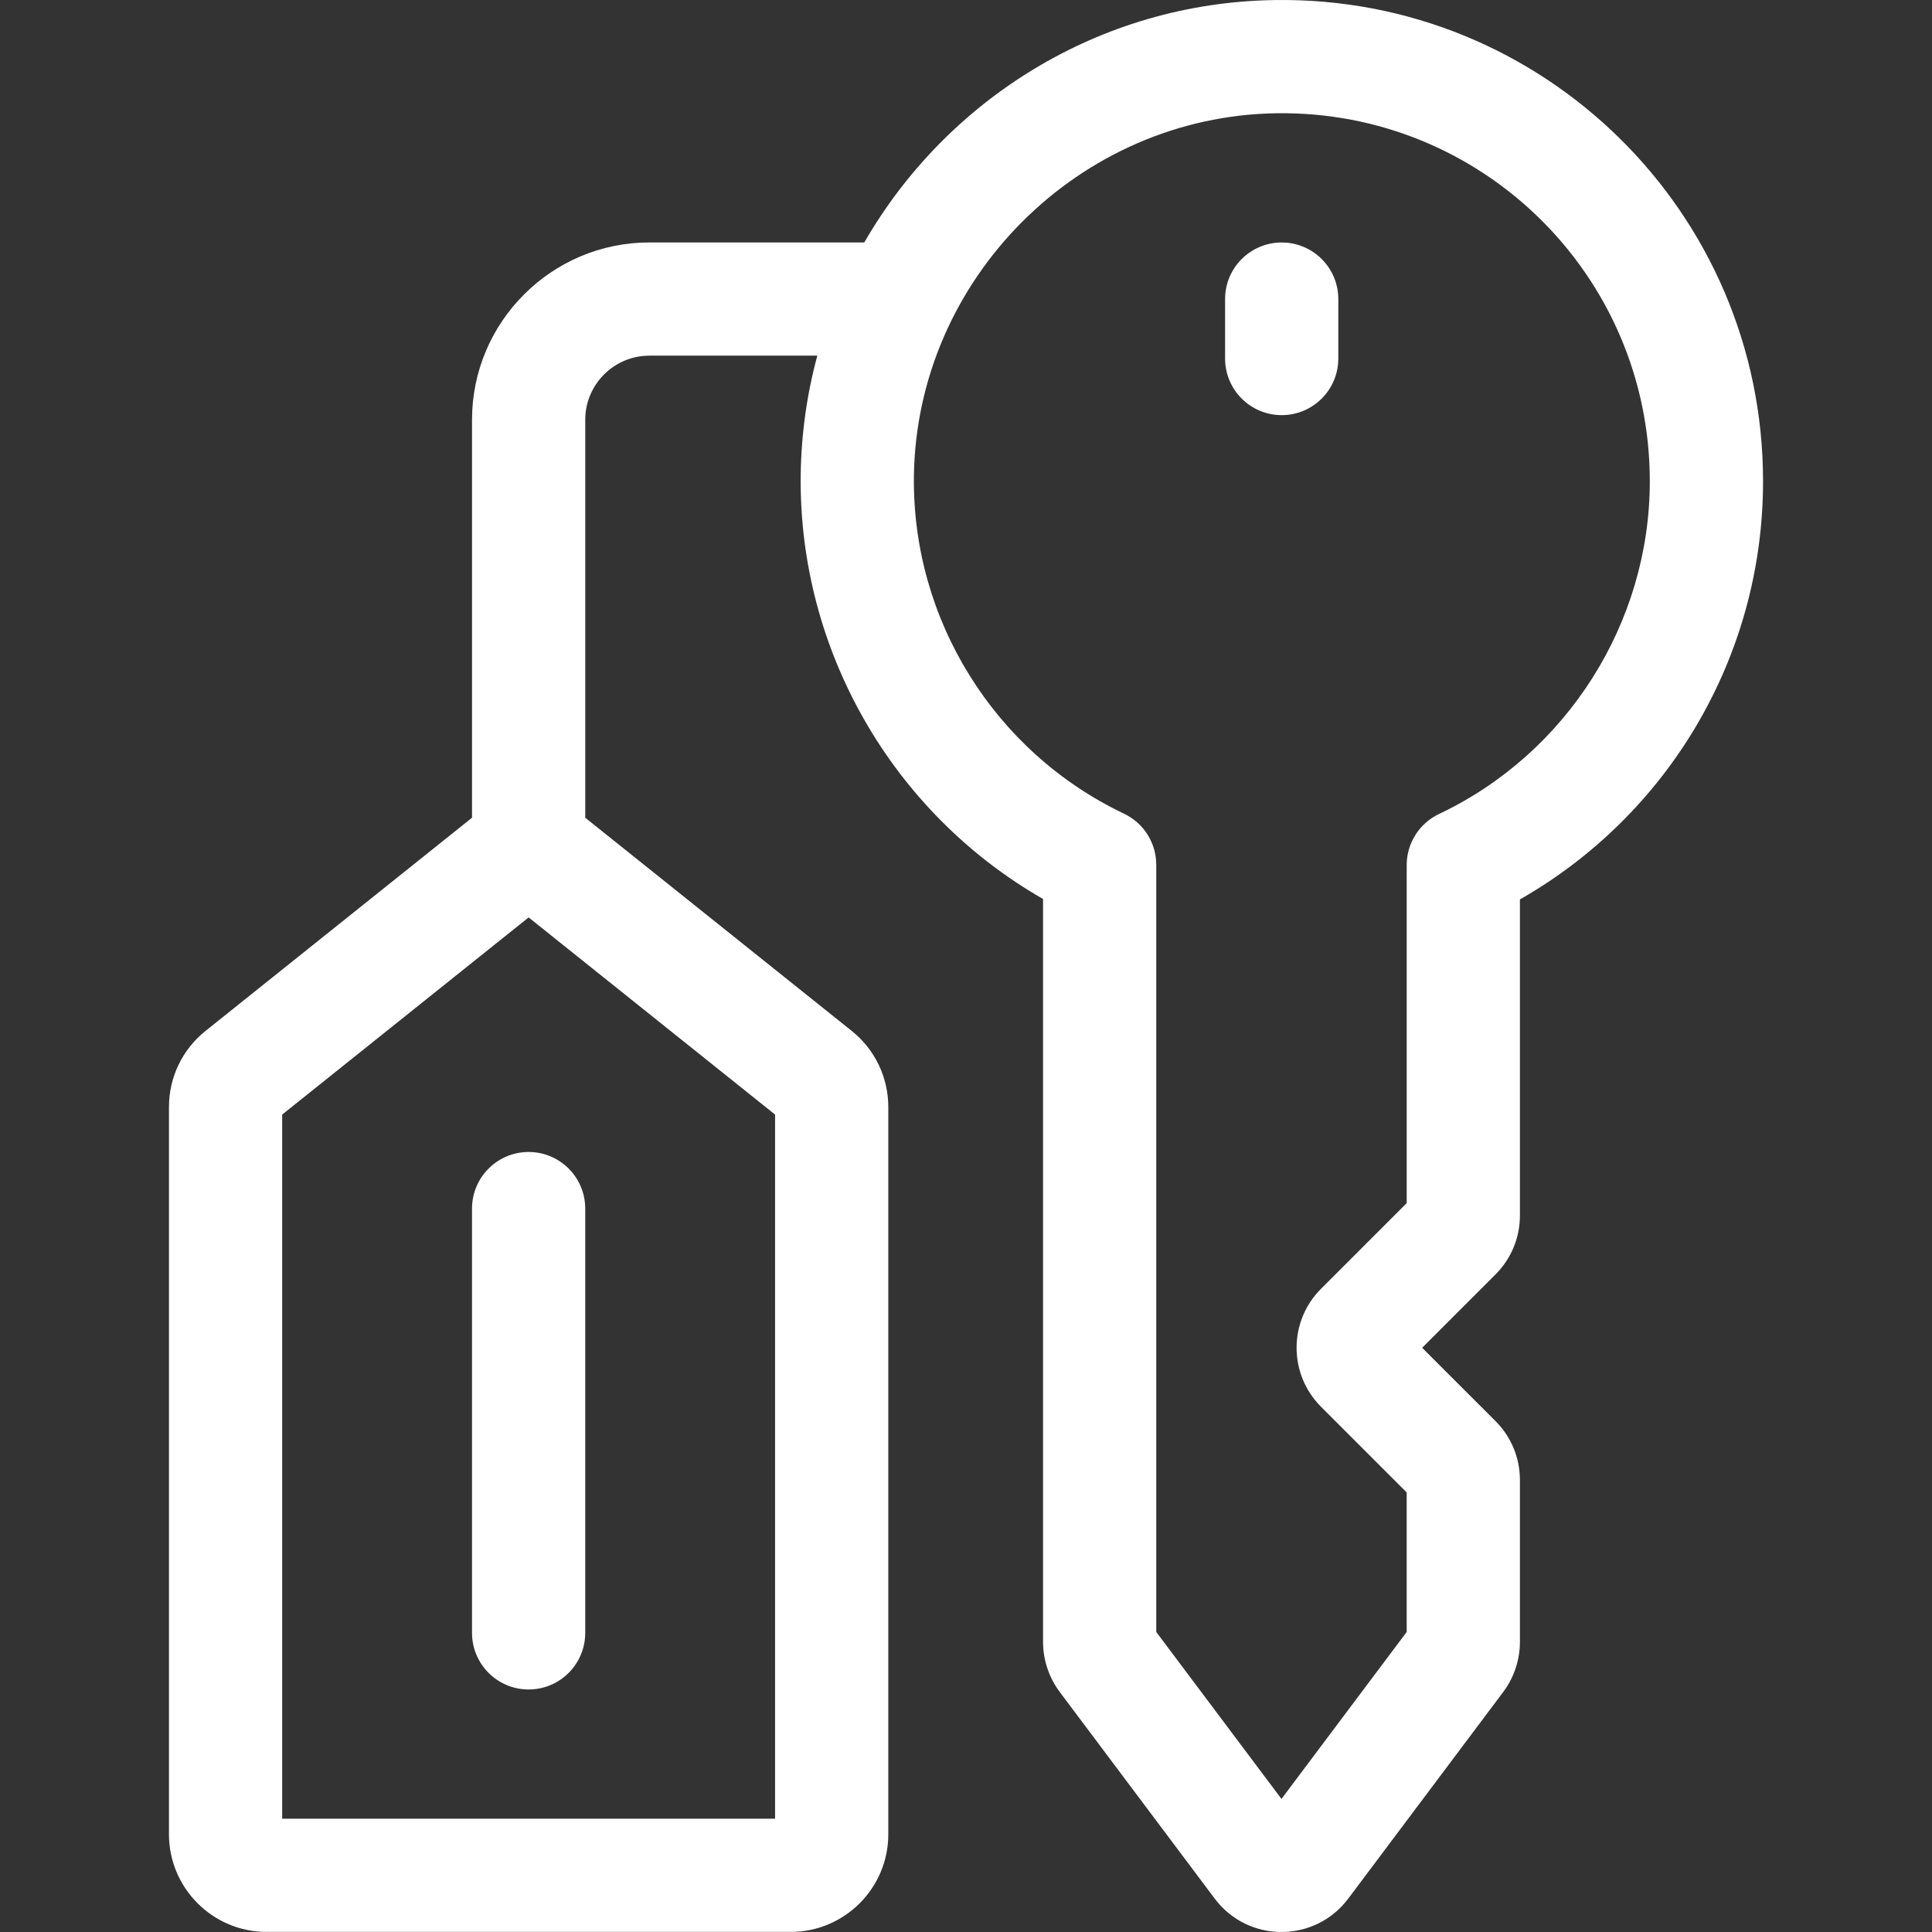
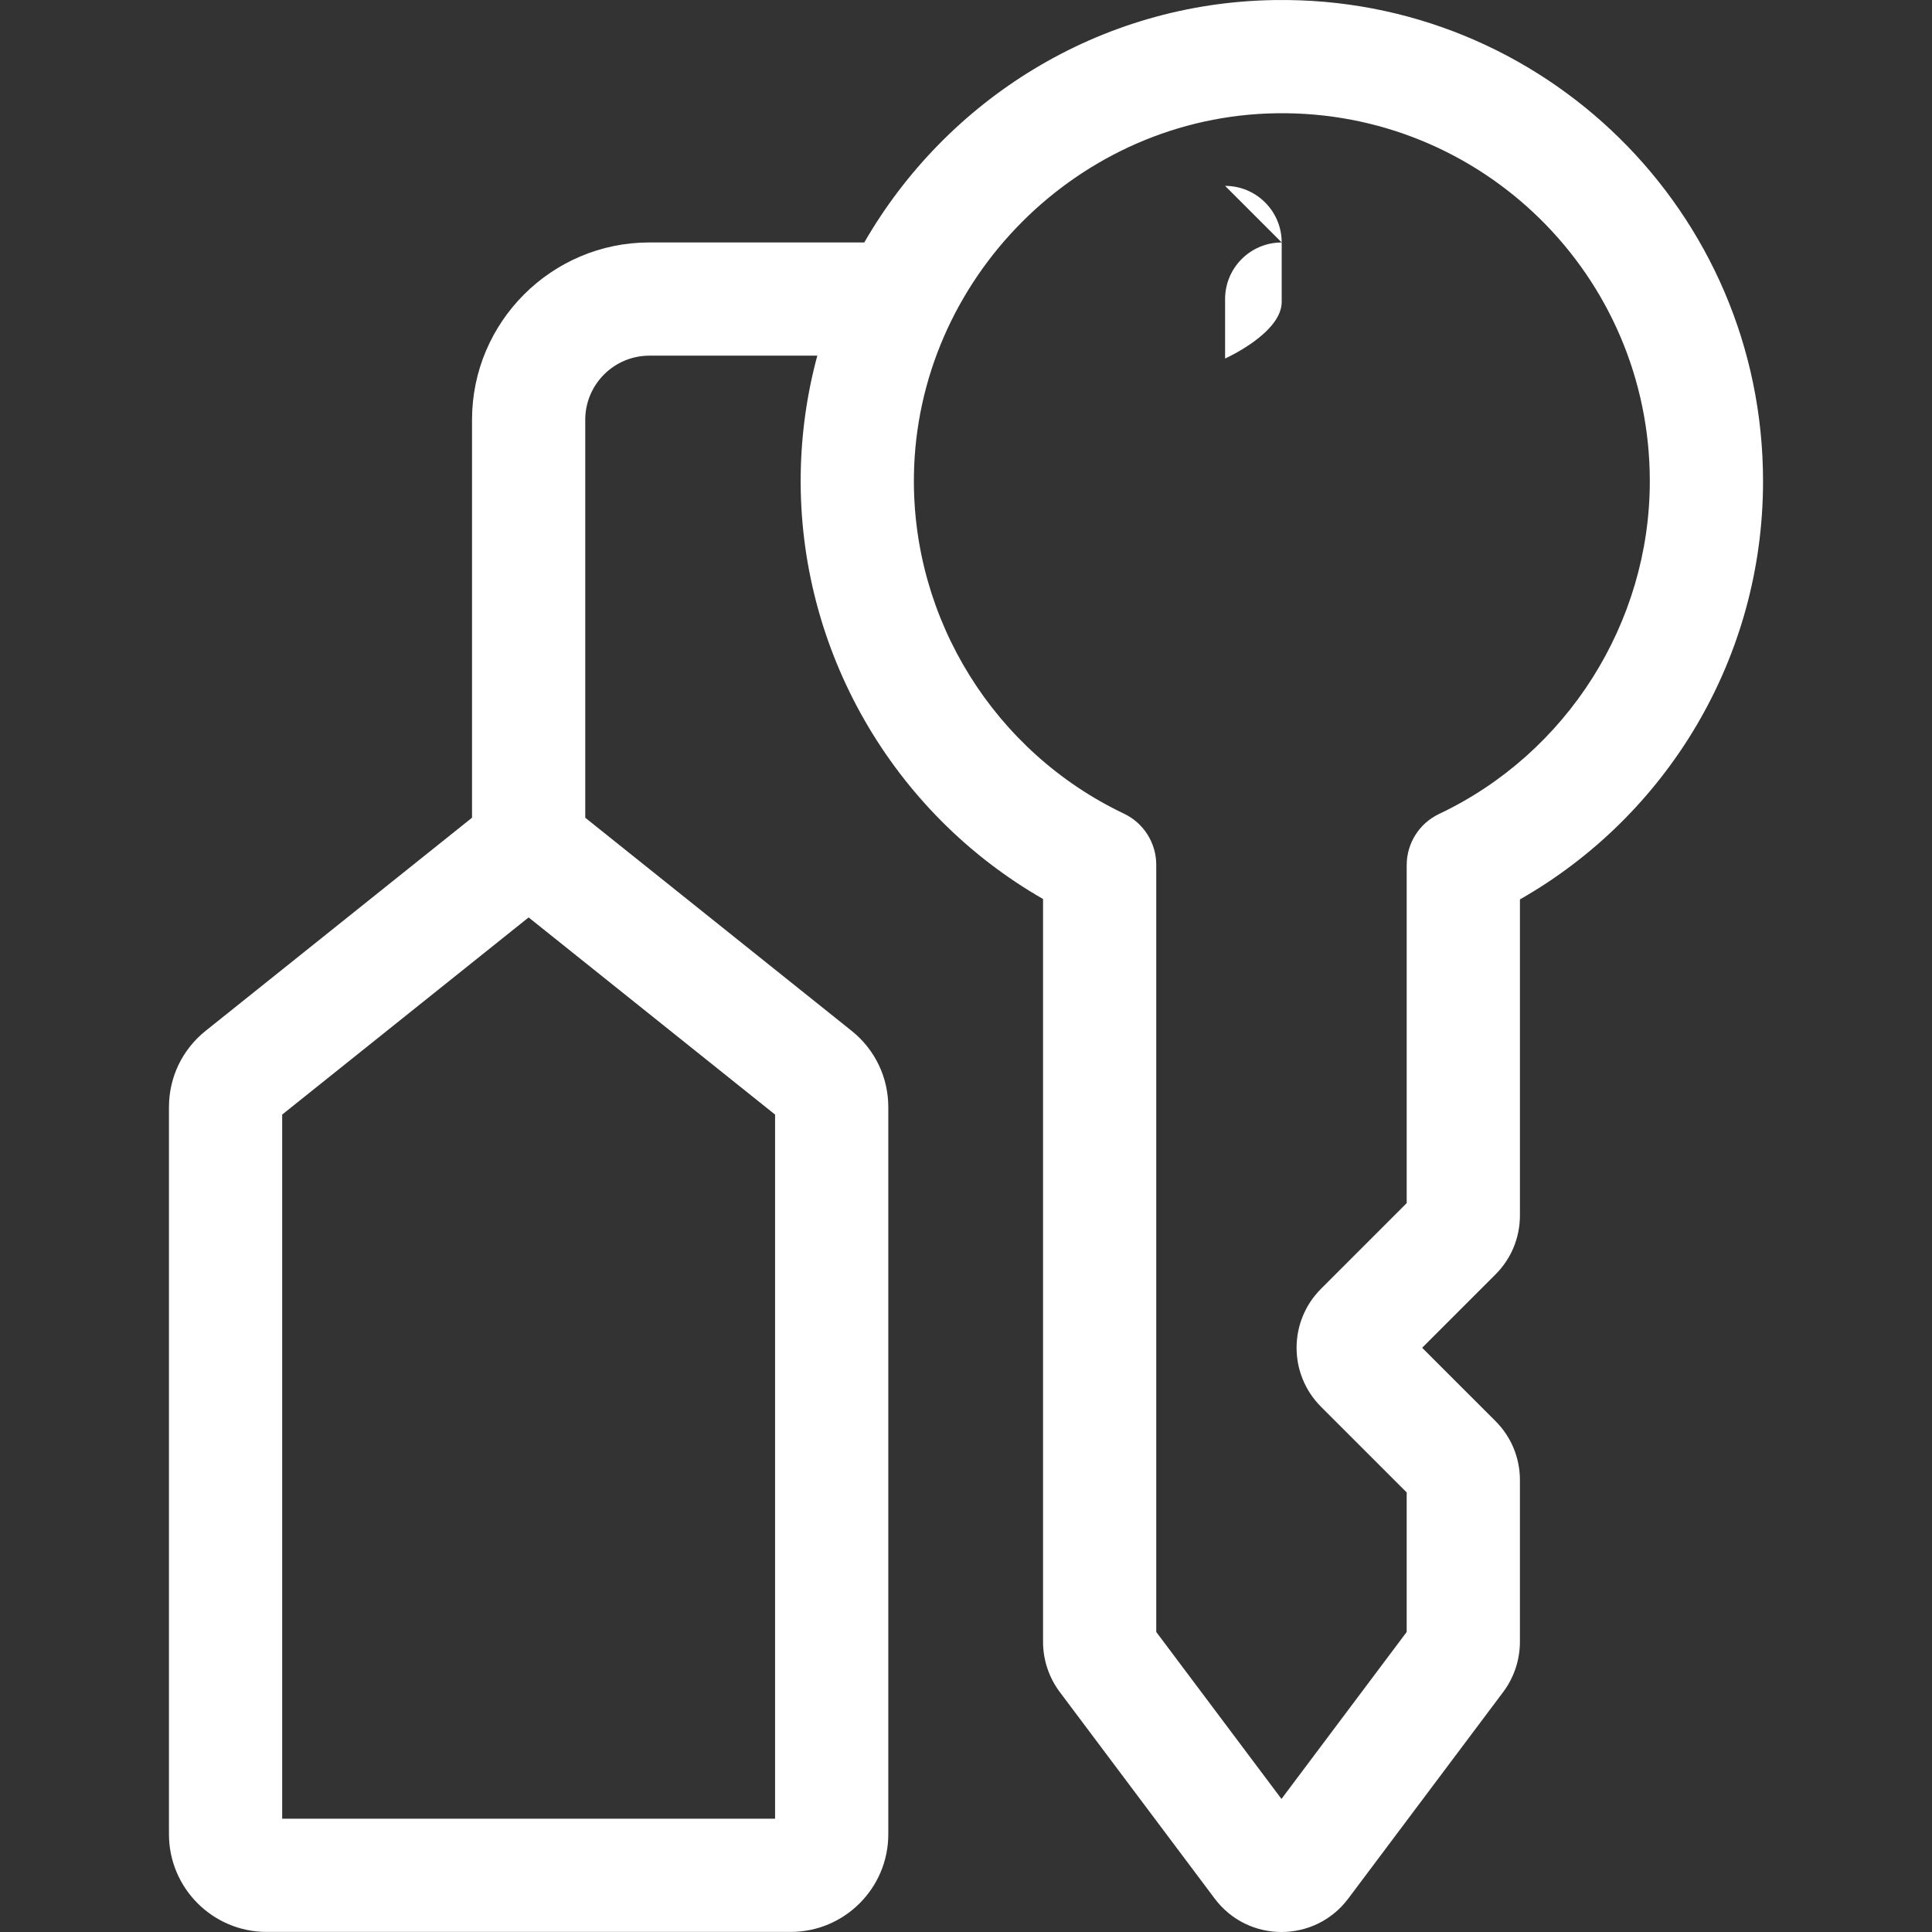
<svg xmlns="http://www.w3.org/2000/svg" fill="#ffffff" id="Capa_1" enable-background="new 0 0 512 512" height="512" viewBox="0 0 512 512" width="512">
  <rect x="0" y="0" width="512" height="512" fill="#333333" stroke="none" />
  <g>
    <path d="m337.837.015c-46.683.668-87.101 26.579-108.789 64.235h-56.95c-25.92 0-47.007 21.087-47.007 47.007v105.448l-70.599 56.478c-6.174 4.937-9.714 12.303-9.714 20.208v192.709c0 14.269 11.609 25.878 25.879 25.878h138.872c14.27 0 25.879-11.609 25.879-25.878v-192.708c0-7.904-3.54-15.269-9.712-20.207l-70.6-56.479v-105.449c0-9.375 7.627-17.003 17.003-17.003h44.497c-2.751 10.162-4.25 20.715-4.399 31.469-.642 46.474 24.282 89.638 64.219 112.517v196.875c0 4.758 1.573 9.472 4.424 13.273l41.068 54.757c8.853 11.802 26.535 11.809 35.396-.002l41.064-54.752c2.854-3.804 4.426-8.519 4.426-13.276v-42.874c0-5.912-2.303-11.47-6.481-15.646l-19.428-19.421 19.43-19.43c4.178-4.178 6.48-9.734 6.48-15.643v-83.746c39.015-22.23 64.43-63.994 64.43-110.836-.002-71.322-58.31-128.577-129.388-127.504zm-132.435 481.959h-130.62v-186.599l65.311-52.248 65.31 52.248v186.599zm175.969-266.268c-5.241 2.482-8.582 7.761-8.582 13.56v89.572l-22.694 22.694c-8.647 8.645-8.649 22.643.002 31.29l22.692 22.685v36.981l-33.185 44.247-33.185-44.247v-203.315c0-5.788-3.33-11.059-8.556-13.547-34.34-16.341-56.19-51.468-55.665-89.488.721-52.253 43.817-95.373 96.068-96.122 54.454-.81 98.952 43.042 98.952 97.504 0 37.507-21.921 72.123-55.847 88.186z" />
-     <path d="m339.663 64.26c-8.285 0-15.002 6.717-15.002 15.002v15.752c0 8.285 6.717 15.002 15.002 15.002s15.002-6.717 15.002-15.002v-15.752c0-8.285-6.716-15.002-15.002-15.002z" />
-     <path d="m125.09 320.289v112.437c0 8.285 6.717 15.002 15.002 15.002s15.002-6.717 15.002-15.002v-112.437c0-8.285-6.717-15.002-15.002-15.002s-15.002 6.717-15.002 15.002z" />
+     <path d="m339.663 64.26c-8.285 0-15.002 6.717-15.002 15.002v15.752s15.002-6.717 15.002-15.002v-15.752c0-8.285-6.716-15.002-15.002-15.002z" />
  </g>
</svg>